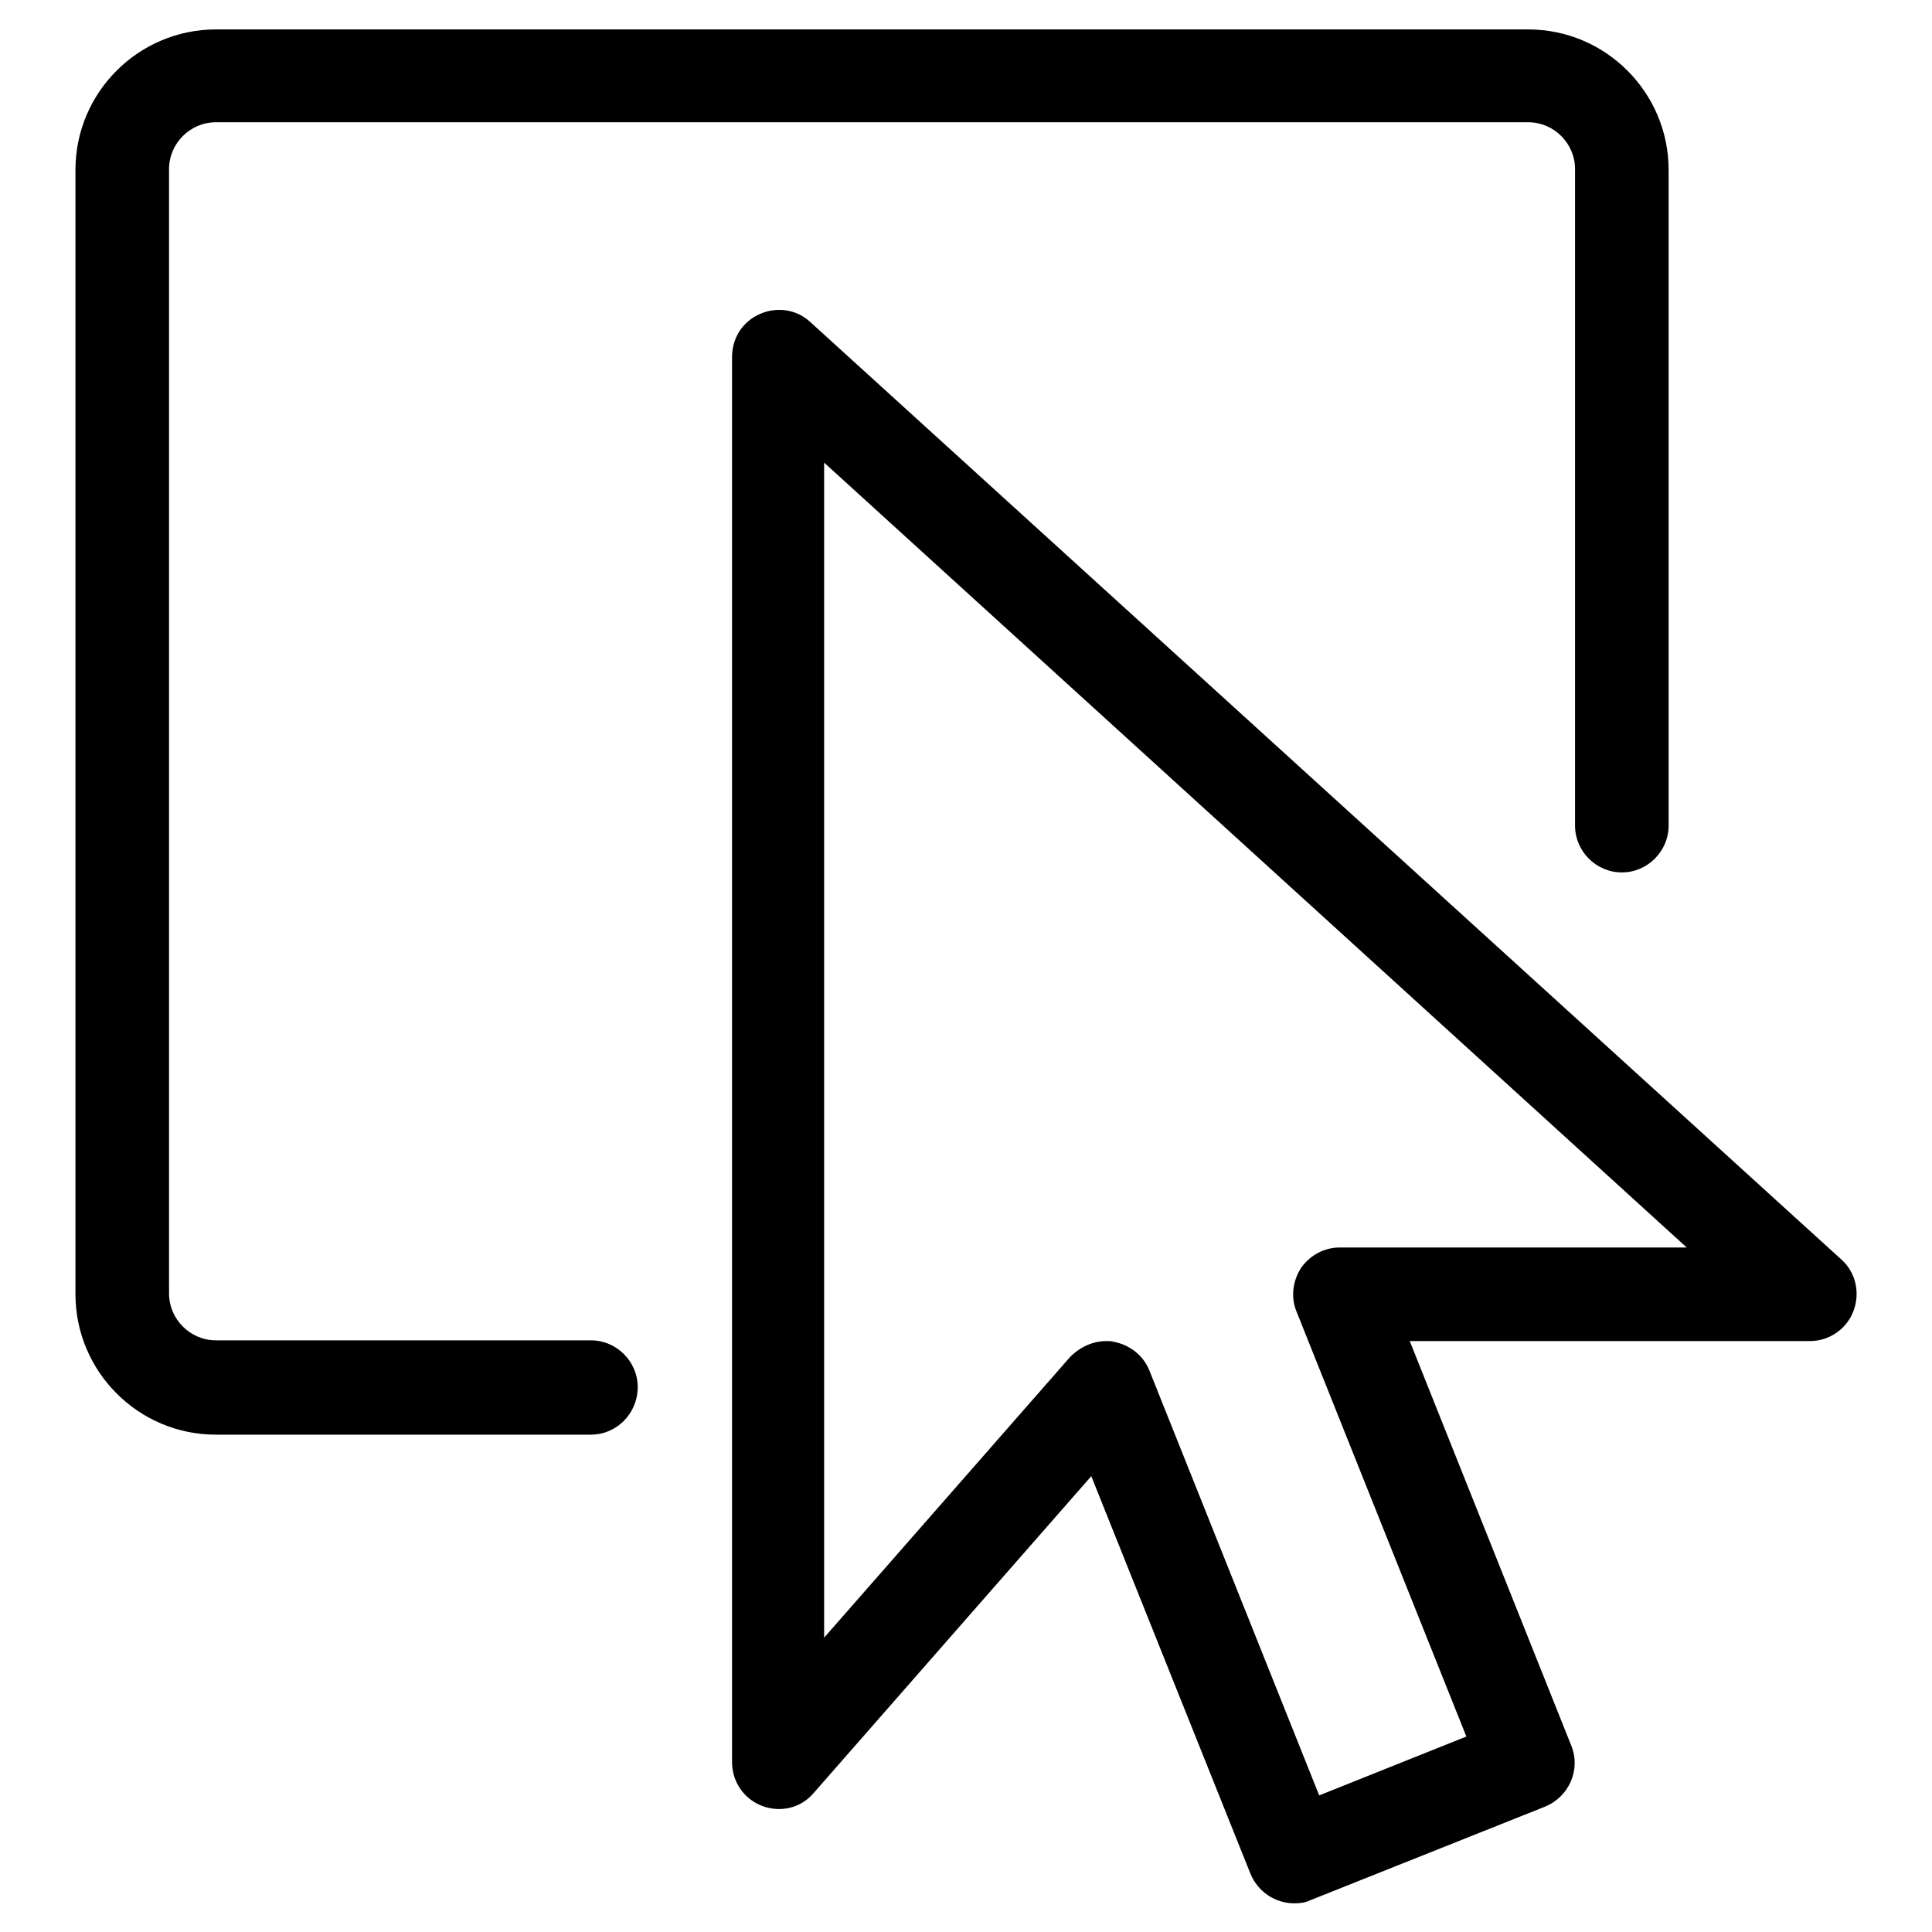
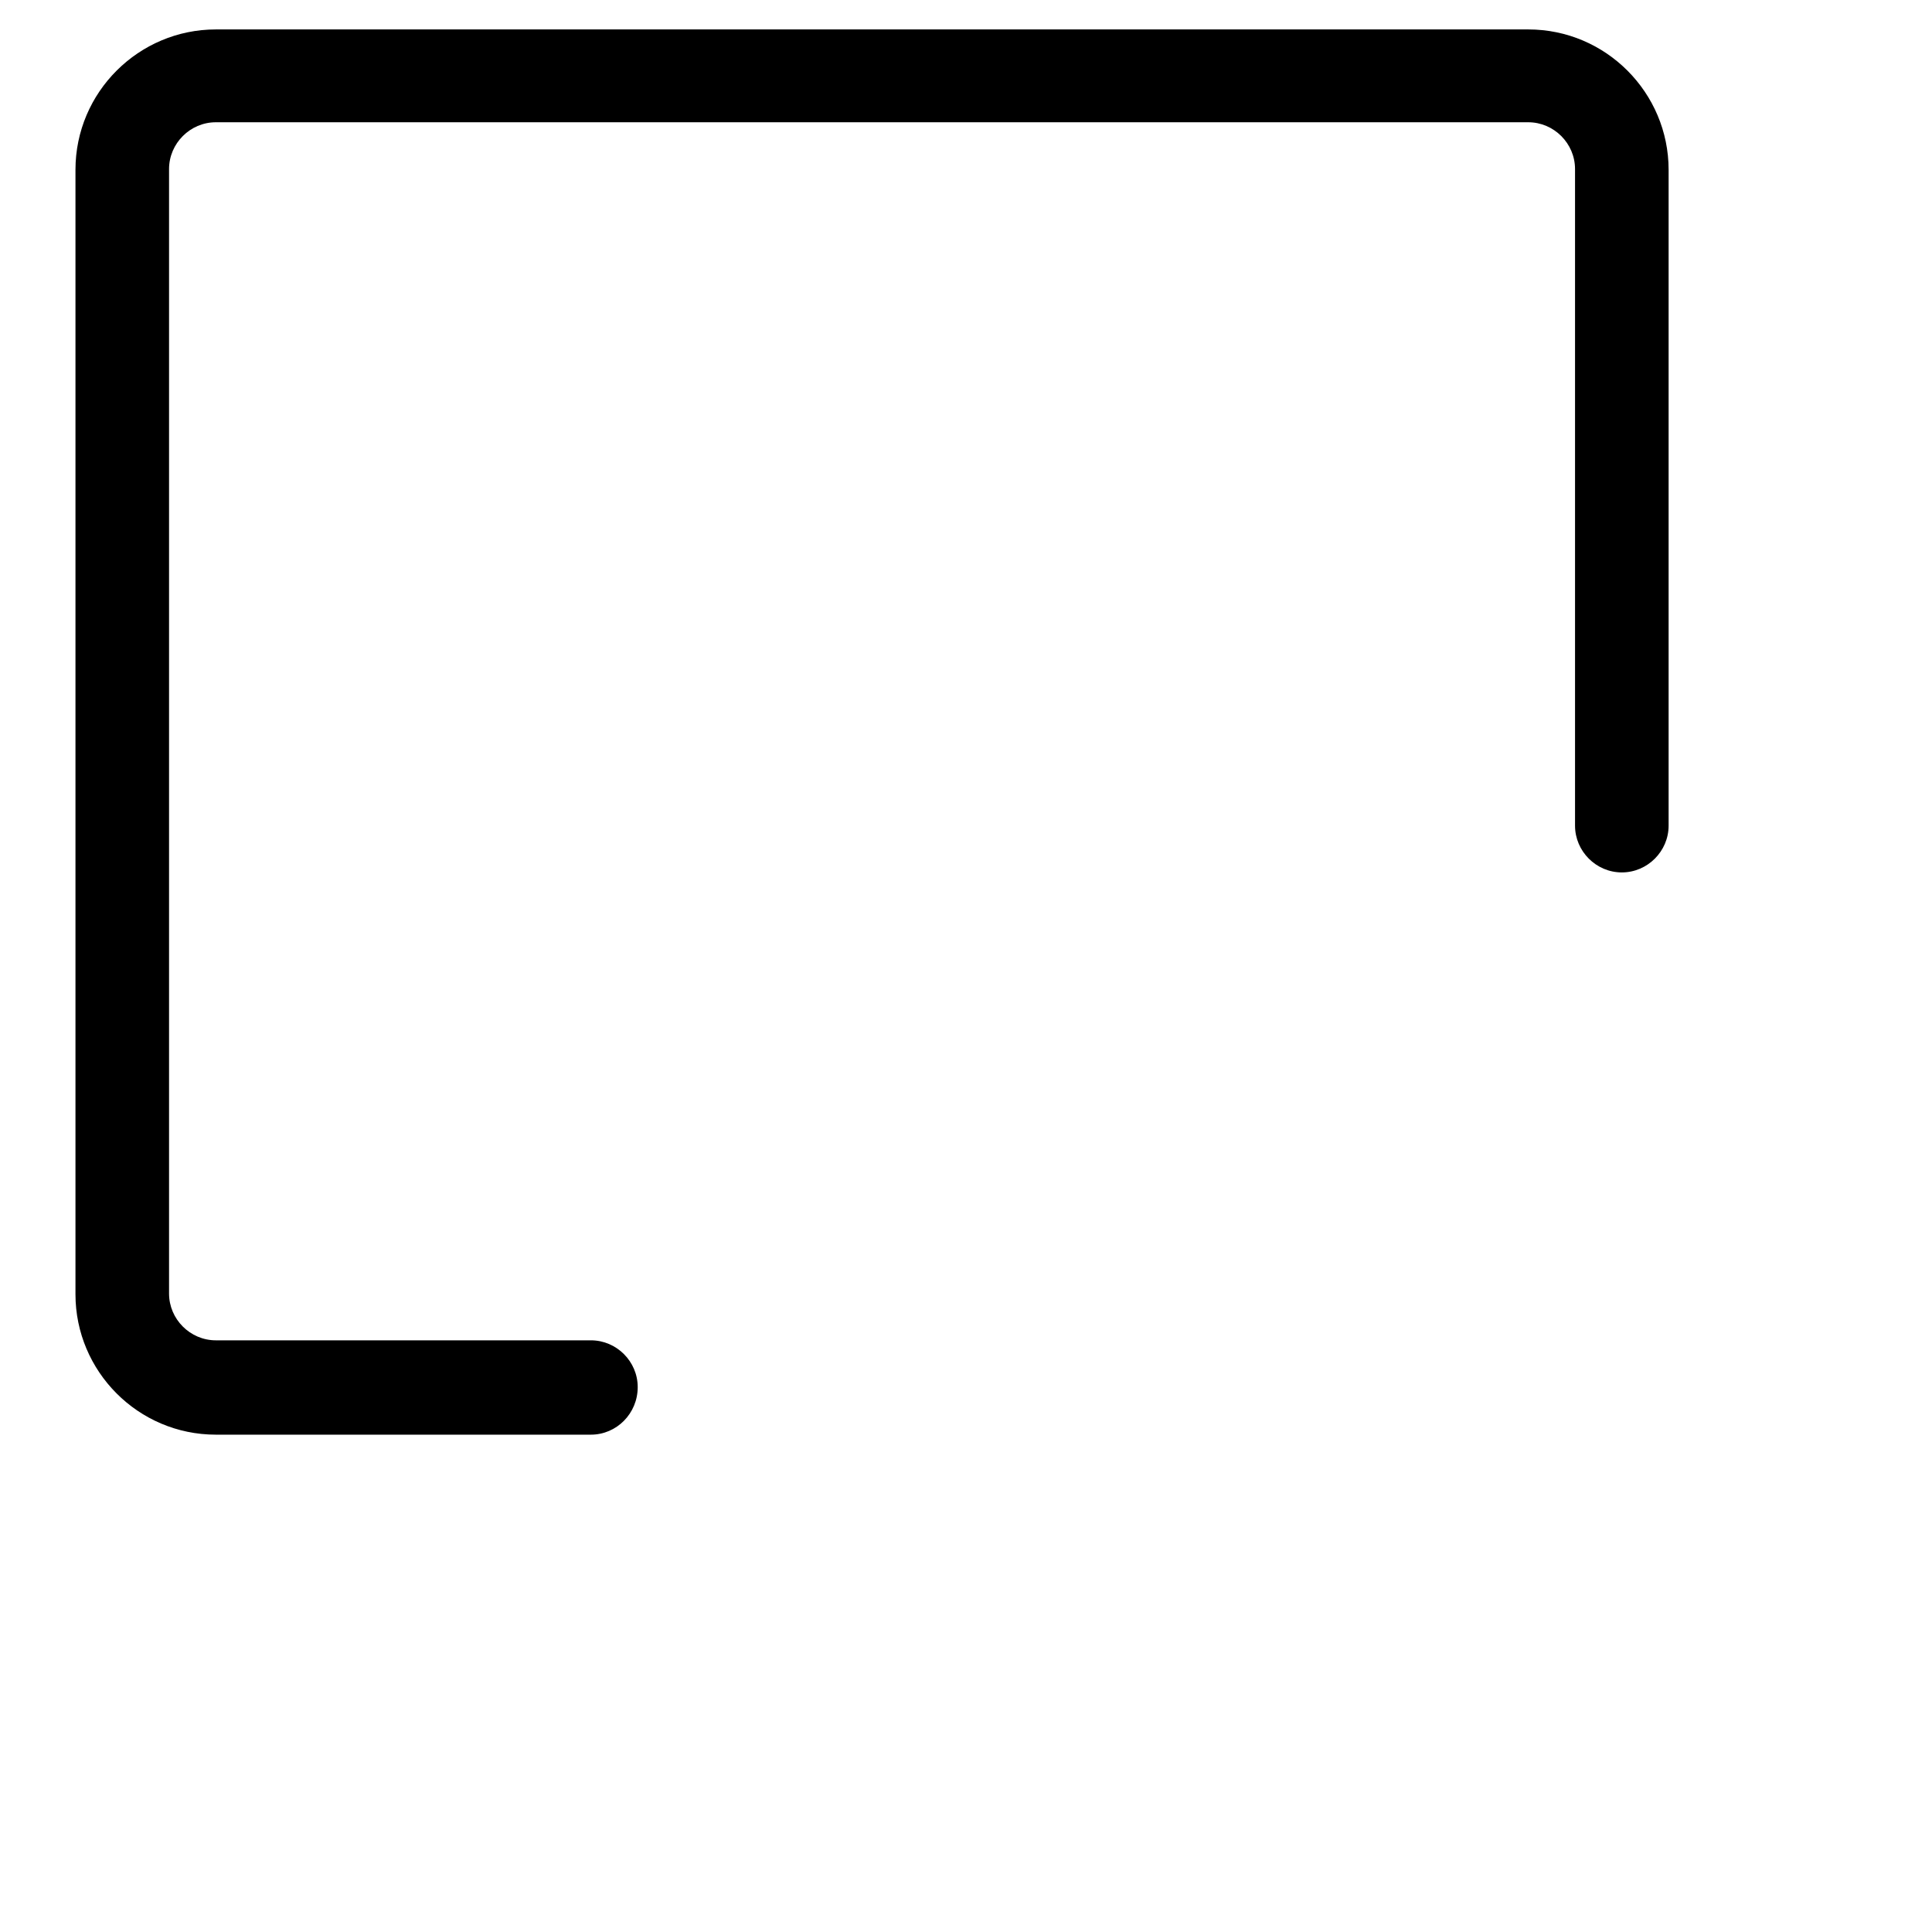
<svg xmlns="http://www.w3.org/2000/svg" version="1.1" x="0px" y="0px" viewBox="0 0 256 256" enable-background="new 0 0 256 256" xml:space="preserve">
  <g>
    <g>
-       <path fill="#000000" d="M78.3,190.1H28.6c-10.3,0-18.6-8.4-18.6-18.6v-149c0-10.3,8.4-18.6,18.6-18.6h173.9c10.3,0,18.6,8.4,18.6,18.6v86.9c0,3.4-2.8,6.2-6.2,6.2c-3.4,0-6.2-2.8-6.2-6.2V22.4c0-3.4-2.8-6.2-6.2-6.2H28.6c-3.4,0-6.2,2.8-6.2,6.2v149c0,3.4,2.8,6.2,6.2,6.2h49.7c3.4,0,6.2,2.8,6.2,6.2C84.5,187.3,81.7,190.1,78.3,190.1L78.3,190.1z" />
-       <path fill="#000000" d="M171.5,252.2c-2.5,0-4.8-1.5-5.8-3.9l-21.1-52.7l-36.8,42c-1.7,2-4.4,2.6-6.8,1.7c-2.4-0.9-4-3.2-4-5.8V47.3c0-2.5,1.4-4.7,3.7-5.7c2.3-1,4.9-0.6,6.7,1.1L244,166.9c1.9,1.7,2.5,4.4,1.6,6.8c-0.9,2.4-3.2,4-5.8,4h-53l21.4,53.6c1.3,3.2-0.3,6.8-3.5,8.1l-31.1,12.4C173,252.1,172.3,252.2,171.5,252.2L171.5,252.2z M146.6,177.7c0.4,0,0.7,0,1,0.1c2.1,0.4,3.9,1.8,4.7,3.8l22.5,56.3l19.5-7.8l-22.5-56.3c-0.8-1.9-0.5-4.1,0.6-5.8c1.2-1.7,3.1-2.7,5.1-2.7h46l-114.3-104V217l32.6-37.2C143.2,178.4,144.9,177.7,146.6,177.7L146.6,177.7z" />
+       <path fill="#000000" d="M78.3,190.1H28.6c-10.3,0-18.6-8.4-18.6-18.6v-149c0-10.3,8.4-18.6,18.6-18.6h173.9c10.3,0,18.6,8.4,18.6,18.6v86.9c0,3.4-2.8,6.2-6.2,6.2c-3.4,0-6.2-2.8-6.2-6.2V22.4c0-3.4-2.8-6.2-6.2-6.2H28.6c-3.4,0-6.2,2.8-6.2,6.2v149c0,3.4,2.8,6.2,6.2,6.2h49.7c3.4,0,6.2,2.8,6.2,6.2C84.5,187.3,81.7,190.1,78.3,190.1L78.3,190.1" />
    </g>
  </g>
</svg>